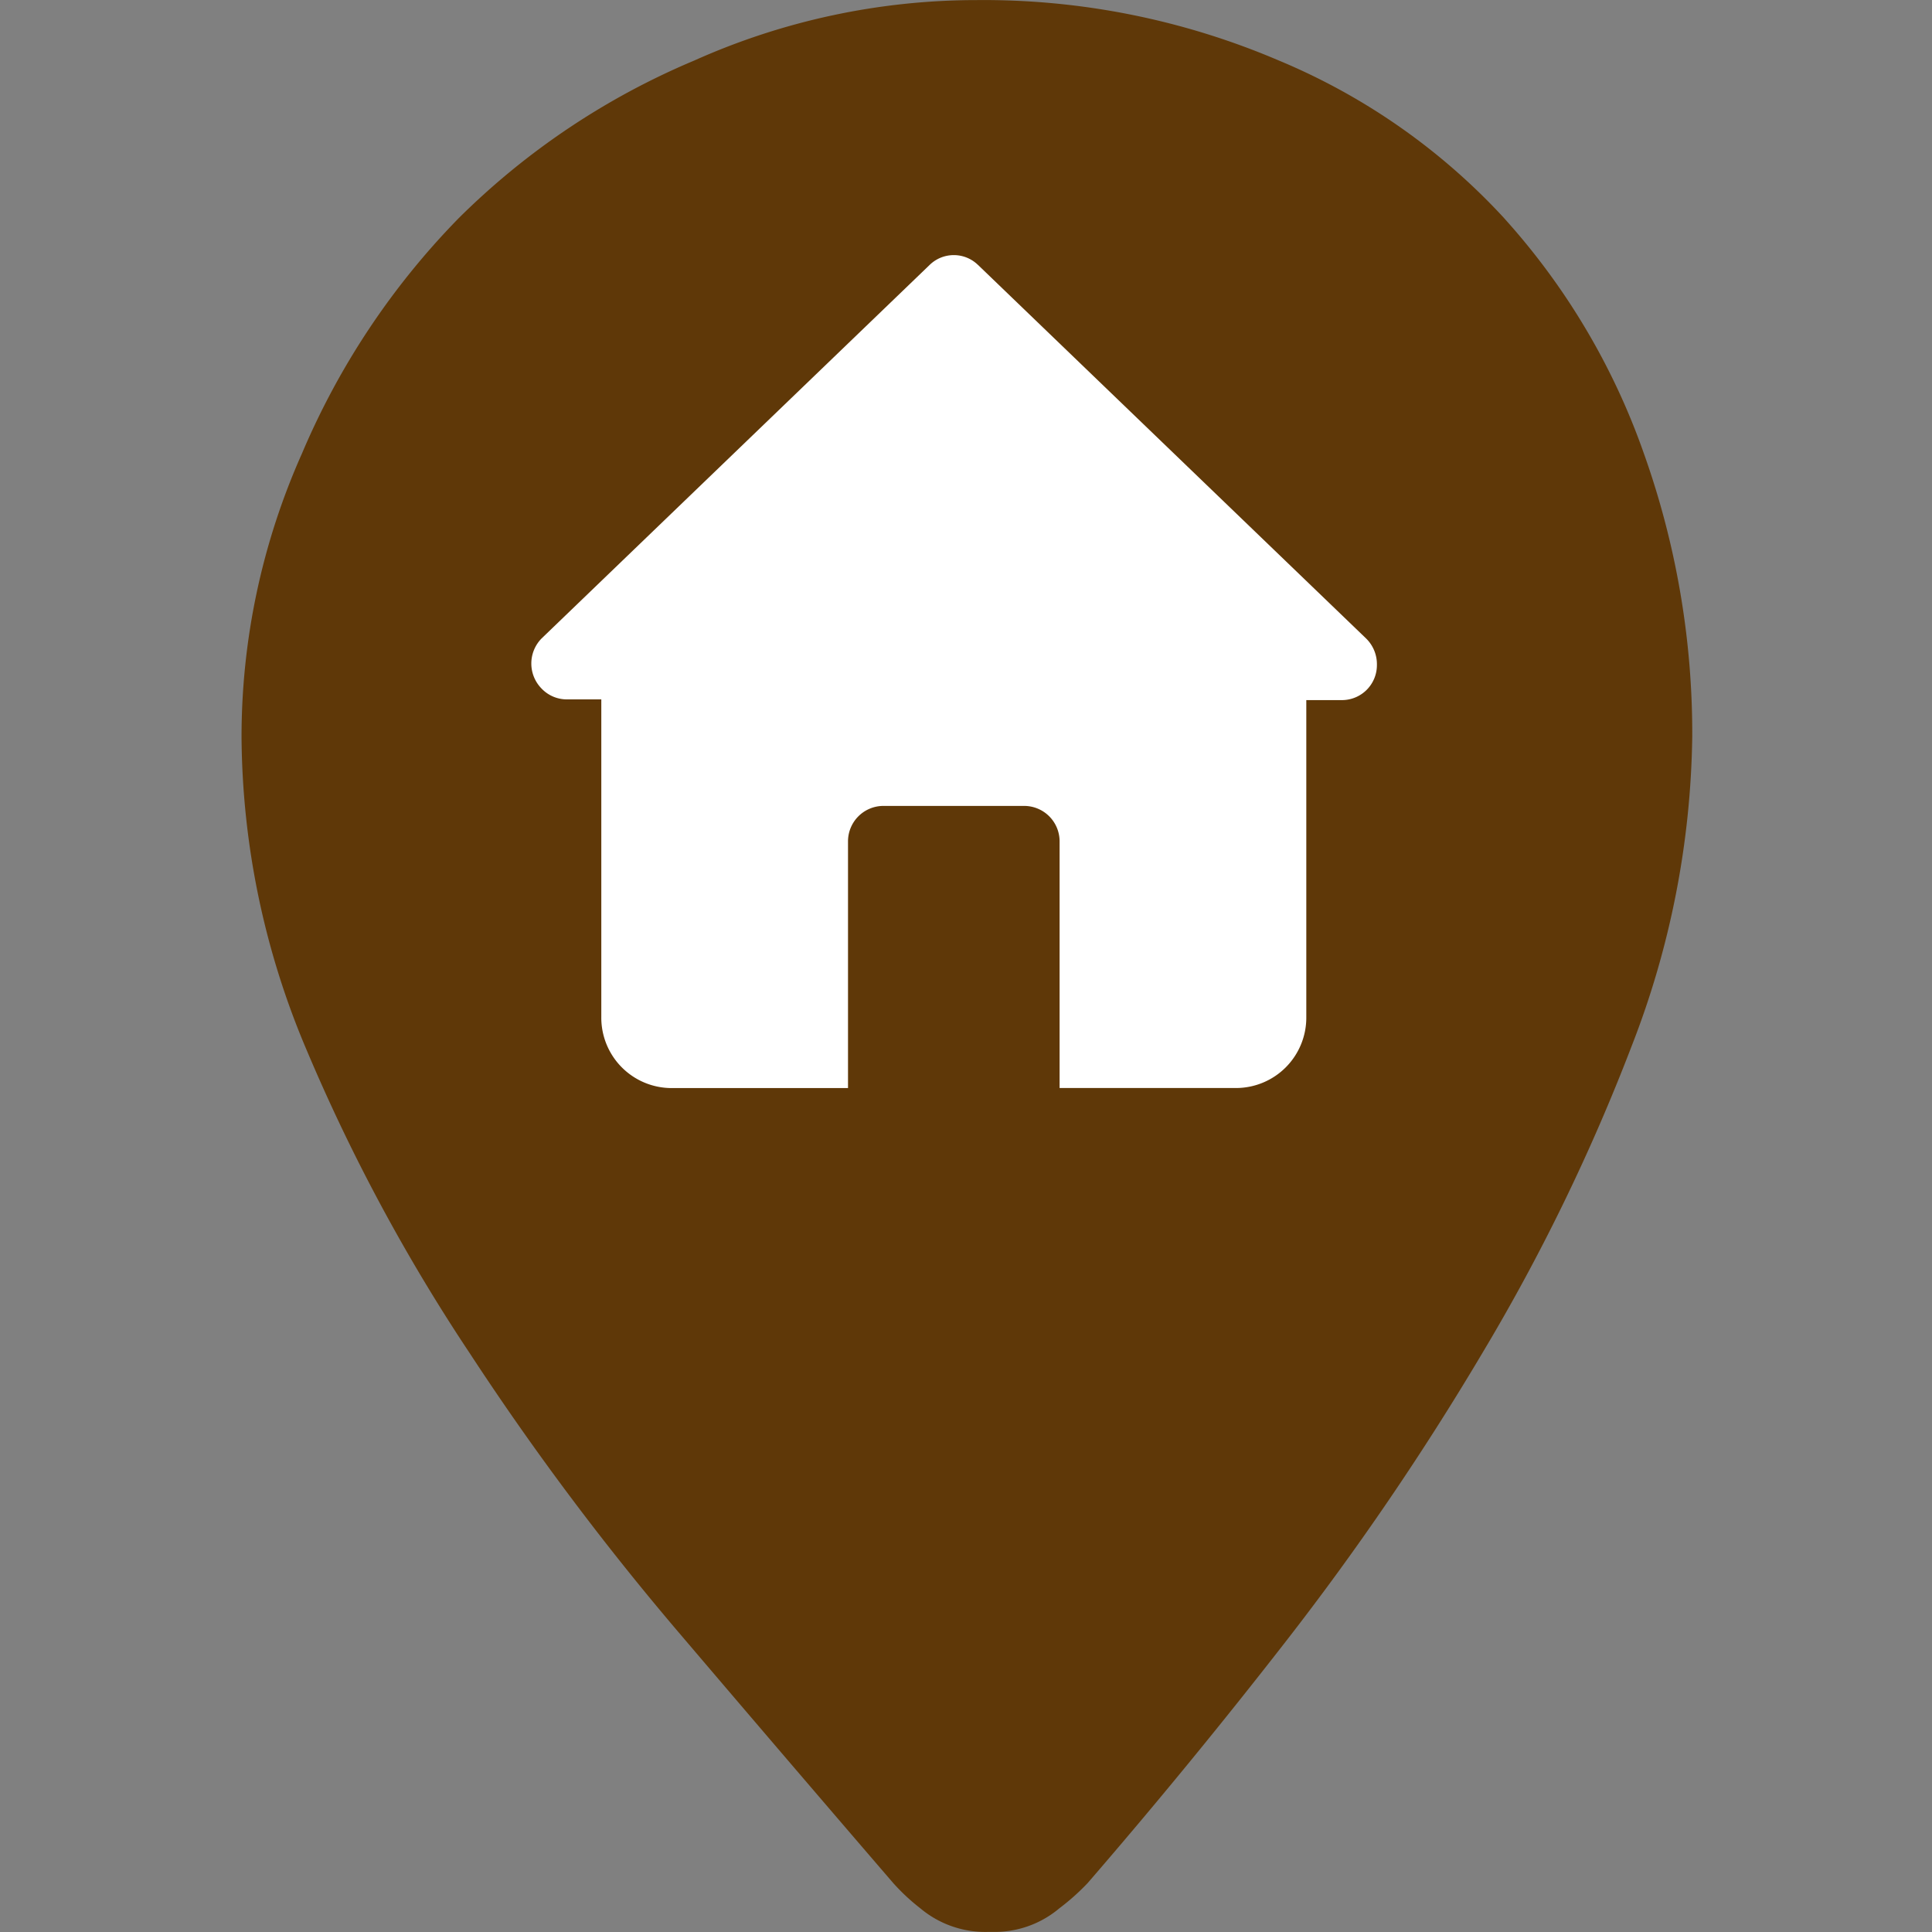
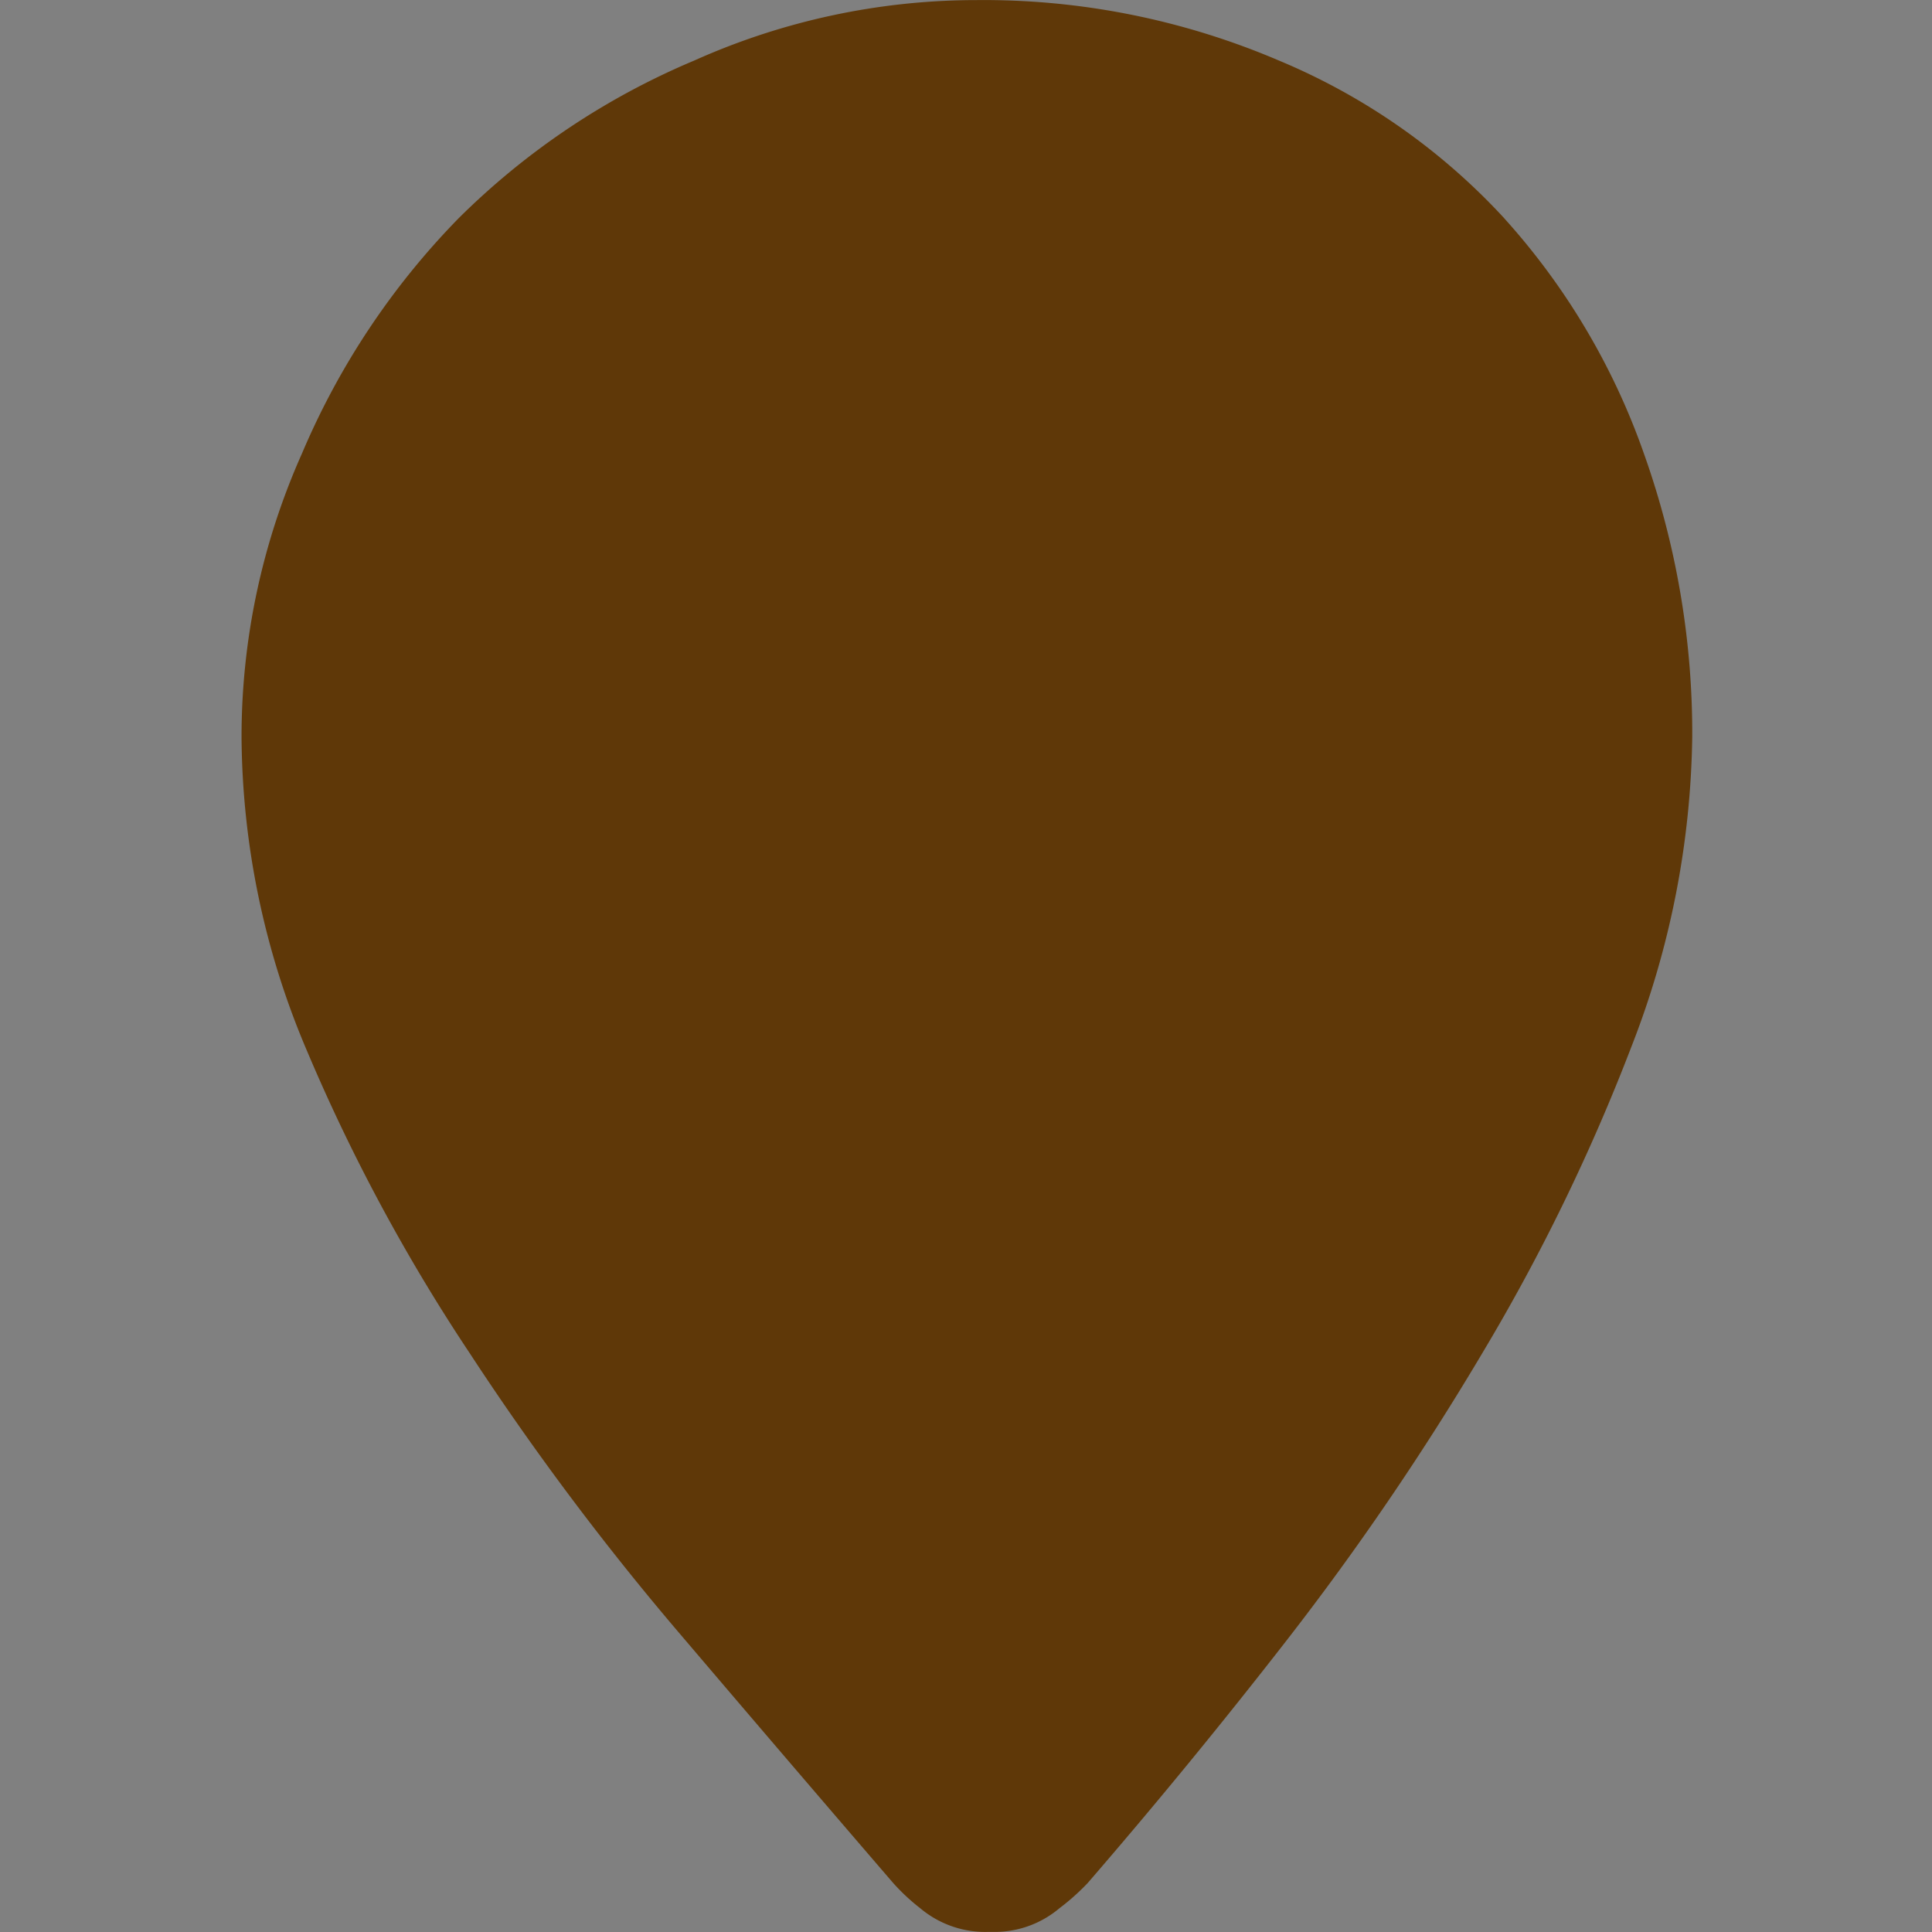
<svg xmlns="http://www.w3.org/2000/svg" t="1736910598105" class="icon" viewBox="0 0 1024 1024" version="1.1" p-id="25931" width="200" height="200">
  <rect x="0" y="0" width="1024" height="1024" fill="#808080" stroke="none" />
  <path d="M797.269 115.697a366.826 366.826 0 0 1 74.005 124.613 441.829 441.829 0 0 1 25.65 150.263 467.095 467.095 0 0 1-32.049 163.702 1044.493 1044.493 0 0 1-79.125 162.755 1474.214 1474.214 0 0 1-104.134 152.823 3186.725 3186.725 0 0 1-105.082 128.146 120.927 120.927 0 0 1-15.052 13.439A53.194 53.194 0 0 1 526.591 1023.955h-3.2a53.501 53.501 0 0 1-35.582-12.492 108.793 108.793 0 0 1-14.412-13.439c-34.583-40.164-72.085-83.963-112.428-131.346a1468.506 1468.506 0 0 1-112.121-149.623 970.437 970.437 0 0 1-86.19-160.195A429.926 429.926 0 0 1 128.023 390.573c0-51.786 10.931-102.983 32.049-150.263A402.715 402.715 0 0 1 243.037 115.722a393.141 393.141 0 0 1 124.92-83.63A366.186 366.186 0 0 1 517.632 0.043c55.037-0.512 109.561 10.393 160.169 32.024a340.229 340.229 0 0 1 119.494 83.63z" fill="#5F3808" p-id="25932" />
-   <path d="M518.297 140.348l205.76 198.055a19.071 19.071 0 0 1 5.734 14.028 18.533 18.533 0 0 1-18.354 18.636h-19.071v168.182a37.297 37.297 0 0 1-37.271 37.425h-93.486V445.942a18.789 18.789 0 0 0-18.661-18.789h-74.824a18.789 18.789 0 0 0-18.661 18.789v130.757h-93.486a37.297 37.297 0 0 1-37.271-37.835v-168.182h-17.663a18.508 18.508 0 0 1-14.028-5.76 18.943 18.943 0 0 1 0-26.494l205.76-198.055a18.354 18.354 0 0 1 25.522 0z" fill="#FFFFFF" p-id="25933" />
</svg>